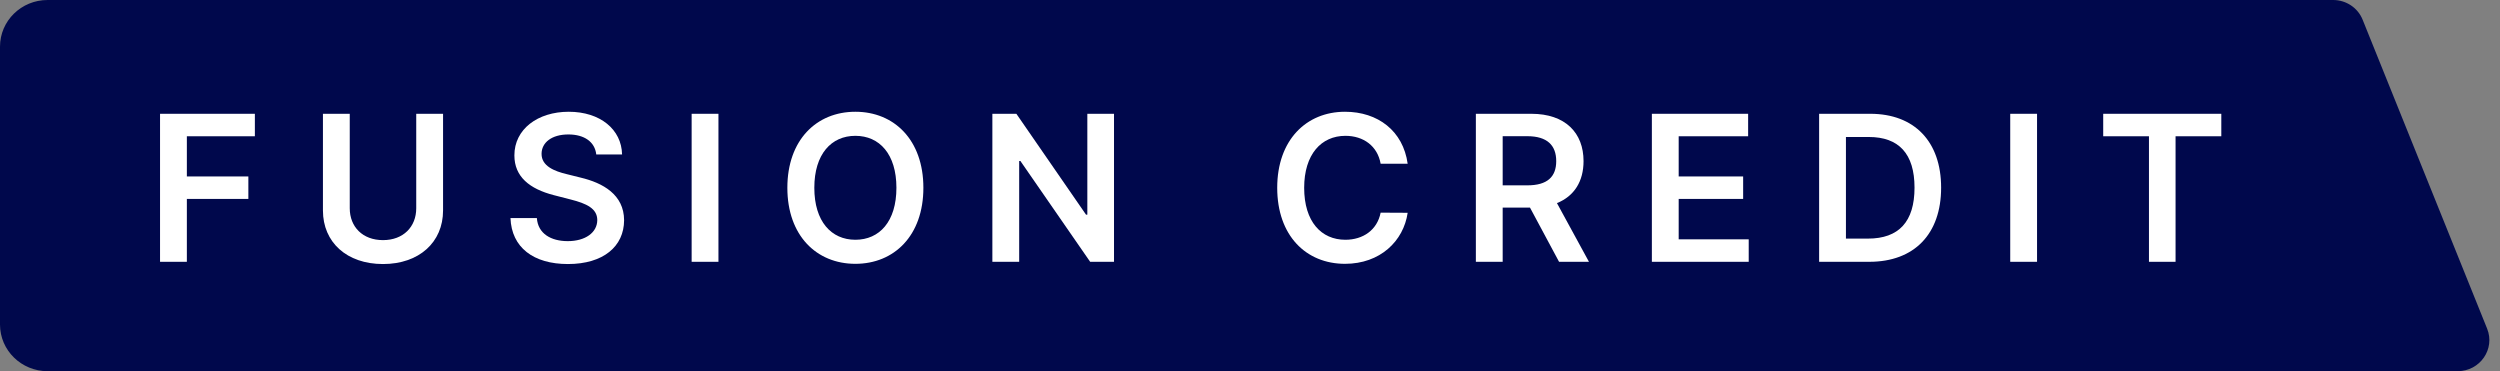
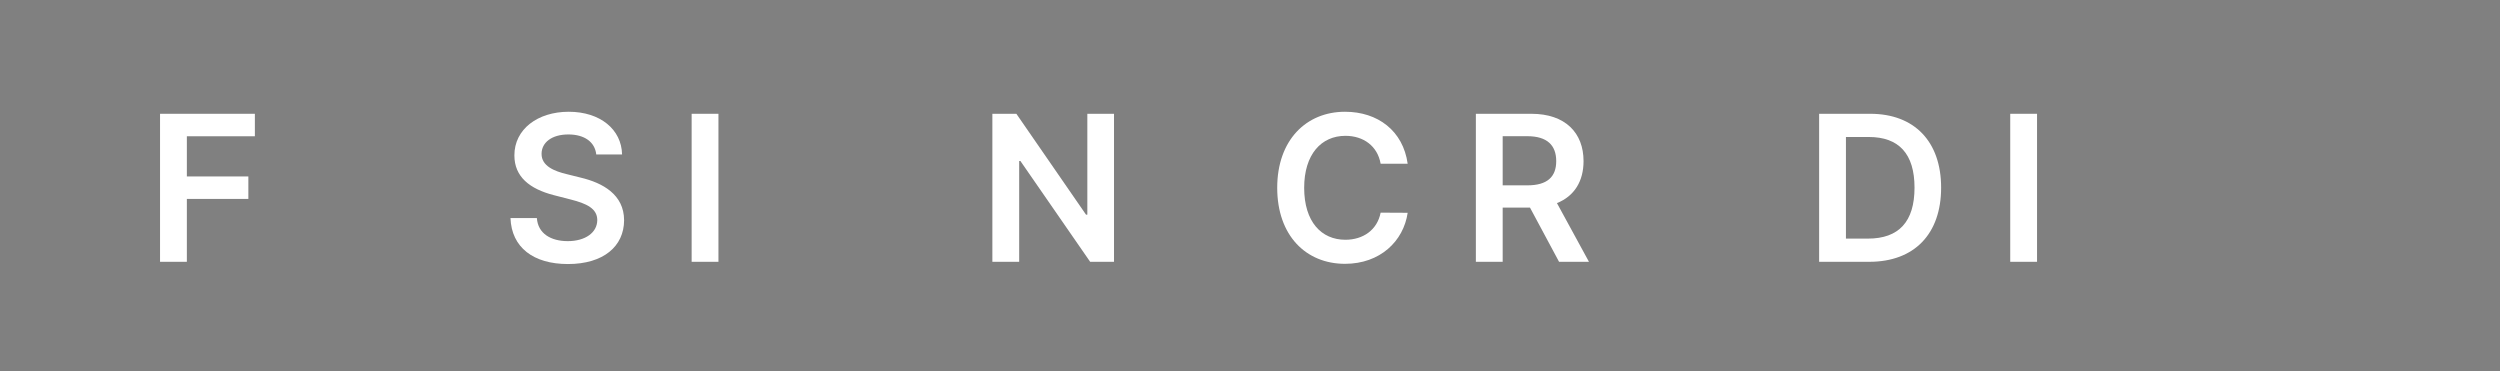
<svg xmlns="http://www.w3.org/2000/svg" width="229" height="34" viewBox="0 0 229 34" fill="none">
  <rect x="0" y="0" width="229" height="34" fill="#808080" stroke="none" />
-   <path d="M0 4.272C0 1.913 1.95 6.09872e-05 4.356 6.09872e-05L213.714 0C214.906 0 215.977 0.714 216.415 1.801L227.821 30.105C228.574 31.974 227.17 34 225.12 34L4.356 34C1.95 34 0 32.087 0 29.728V4.272Z" fill="#00084C" />
  <path d="M14.66 23.981H17.116V18.221H22.75V16.163H17.116V12.482H23.346V10.423H14.66V23.981Z" fill="white" />
-   <path d="M38.127 10.423V19.075C38.127 20.777 36.942 21.995 35.082 21.995C33.215 21.995 32.037 20.777 32.037 19.075V10.423H29.581V19.281C29.581 22.194 31.765 24.186 35.082 24.186C38.386 24.186 40.584 22.194 40.584 19.281V10.423H38.127Z" fill="white" />
  <path d="M54.618 14.15H56.982C56.936 11.859 54.983 10.237 52.096 10.237C49.249 10.237 47.111 11.839 47.118 14.236C47.118 16.182 48.501 17.301 50.732 17.877L52.275 18.274C53.738 18.645 54.705 19.102 54.711 20.155C54.705 21.313 53.606 22.088 52.004 22.088C50.468 22.088 49.276 21.399 49.177 19.976H46.76C46.859 22.67 48.865 24.186 52.023 24.186C55.274 24.186 57.161 22.564 57.167 20.174C57.161 17.824 55.221 16.752 53.182 16.268L51.911 15.951C50.799 15.686 49.594 15.216 49.607 14.084C49.614 13.064 50.527 12.316 52.063 12.316C53.526 12.316 54.493 12.998 54.618 14.15Z" fill="white" />
  <path d="M65.81 10.423H63.354V23.981H65.81V10.423Z" fill="white" />
-   <path d="M84.582 17.202C84.582 12.819 81.907 10.237 78.352 10.237C74.79 10.237 72.122 12.819 72.122 17.202C72.122 21.578 74.79 24.166 78.352 24.166C81.907 24.166 84.582 21.585 84.582 17.202ZM82.112 17.202C82.112 20.287 80.563 21.962 78.352 21.962C76.147 21.962 74.592 20.287 74.592 17.202C74.592 14.117 76.147 12.442 78.352 12.442C80.563 12.442 82.112 14.117 82.112 17.202Z" fill="white" />
  <path d="M102.043 10.423H99.6V19.665H99.481L93.099 10.423H90.901V23.981H93.357V14.746H93.469L99.858 23.981H102.043V10.423Z" fill="white" />
  <path d="M128.942 14.997C128.525 11.985 126.208 10.237 123.203 10.237C119.661 10.237 116.993 12.819 116.993 17.202C116.993 21.578 119.628 24.166 123.203 24.166C126.427 24.166 128.565 22.081 128.942 19.492L126.466 19.479C126.155 21.068 124.858 21.962 123.236 21.962C121.038 21.962 119.462 20.313 119.462 17.202C119.462 14.143 121.025 12.442 123.242 12.442C124.891 12.442 126.182 13.375 126.466 14.997H128.942Z" fill="white" />
  <path d="M135.189 23.981H137.645V19.016H140.147L142.809 23.981H145.549L142.617 18.605C144.212 17.963 145.053 16.599 145.053 14.759C145.053 12.17 143.385 10.423 140.273 10.423H135.189V23.981ZM137.645 16.977V12.475H139.896C141.729 12.475 142.55 13.316 142.55 14.759C142.55 16.202 141.73 16.977 139.909 16.977H137.645Z" fill="white" />
-   <path d="M151.311 23.981H160.182V21.922H153.767V18.221H159.672V16.163H153.767V12.482H160.129V10.423H151.311V23.981Z" fill="white" />
  <path d="M171.226 23.981C175.357 23.981 177.807 21.426 177.807 17.189C177.807 12.965 175.357 10.423 171.319 10.423H166.632V23.981H171.226ZM169.088 21.856V12.548H171.18C173.934 12.548 175.37 14.084 175.37 17.189C175.37 20.307 173.934 21.856 171.107 21.856H169.088Z" fill="white" />
-   <path d="M186.593 10.423H184.137V23.981H186.593V10.423Z" fill="white" />
-   <path d="M192.654 12.482H196.845V23.981H199.281V12.482H203.472V10.423H192.654V12.482Z" fill="white" />
+   <path d="M186.593 10.423H184.137V23.981H186.593Z" fill="white" />
</svg>